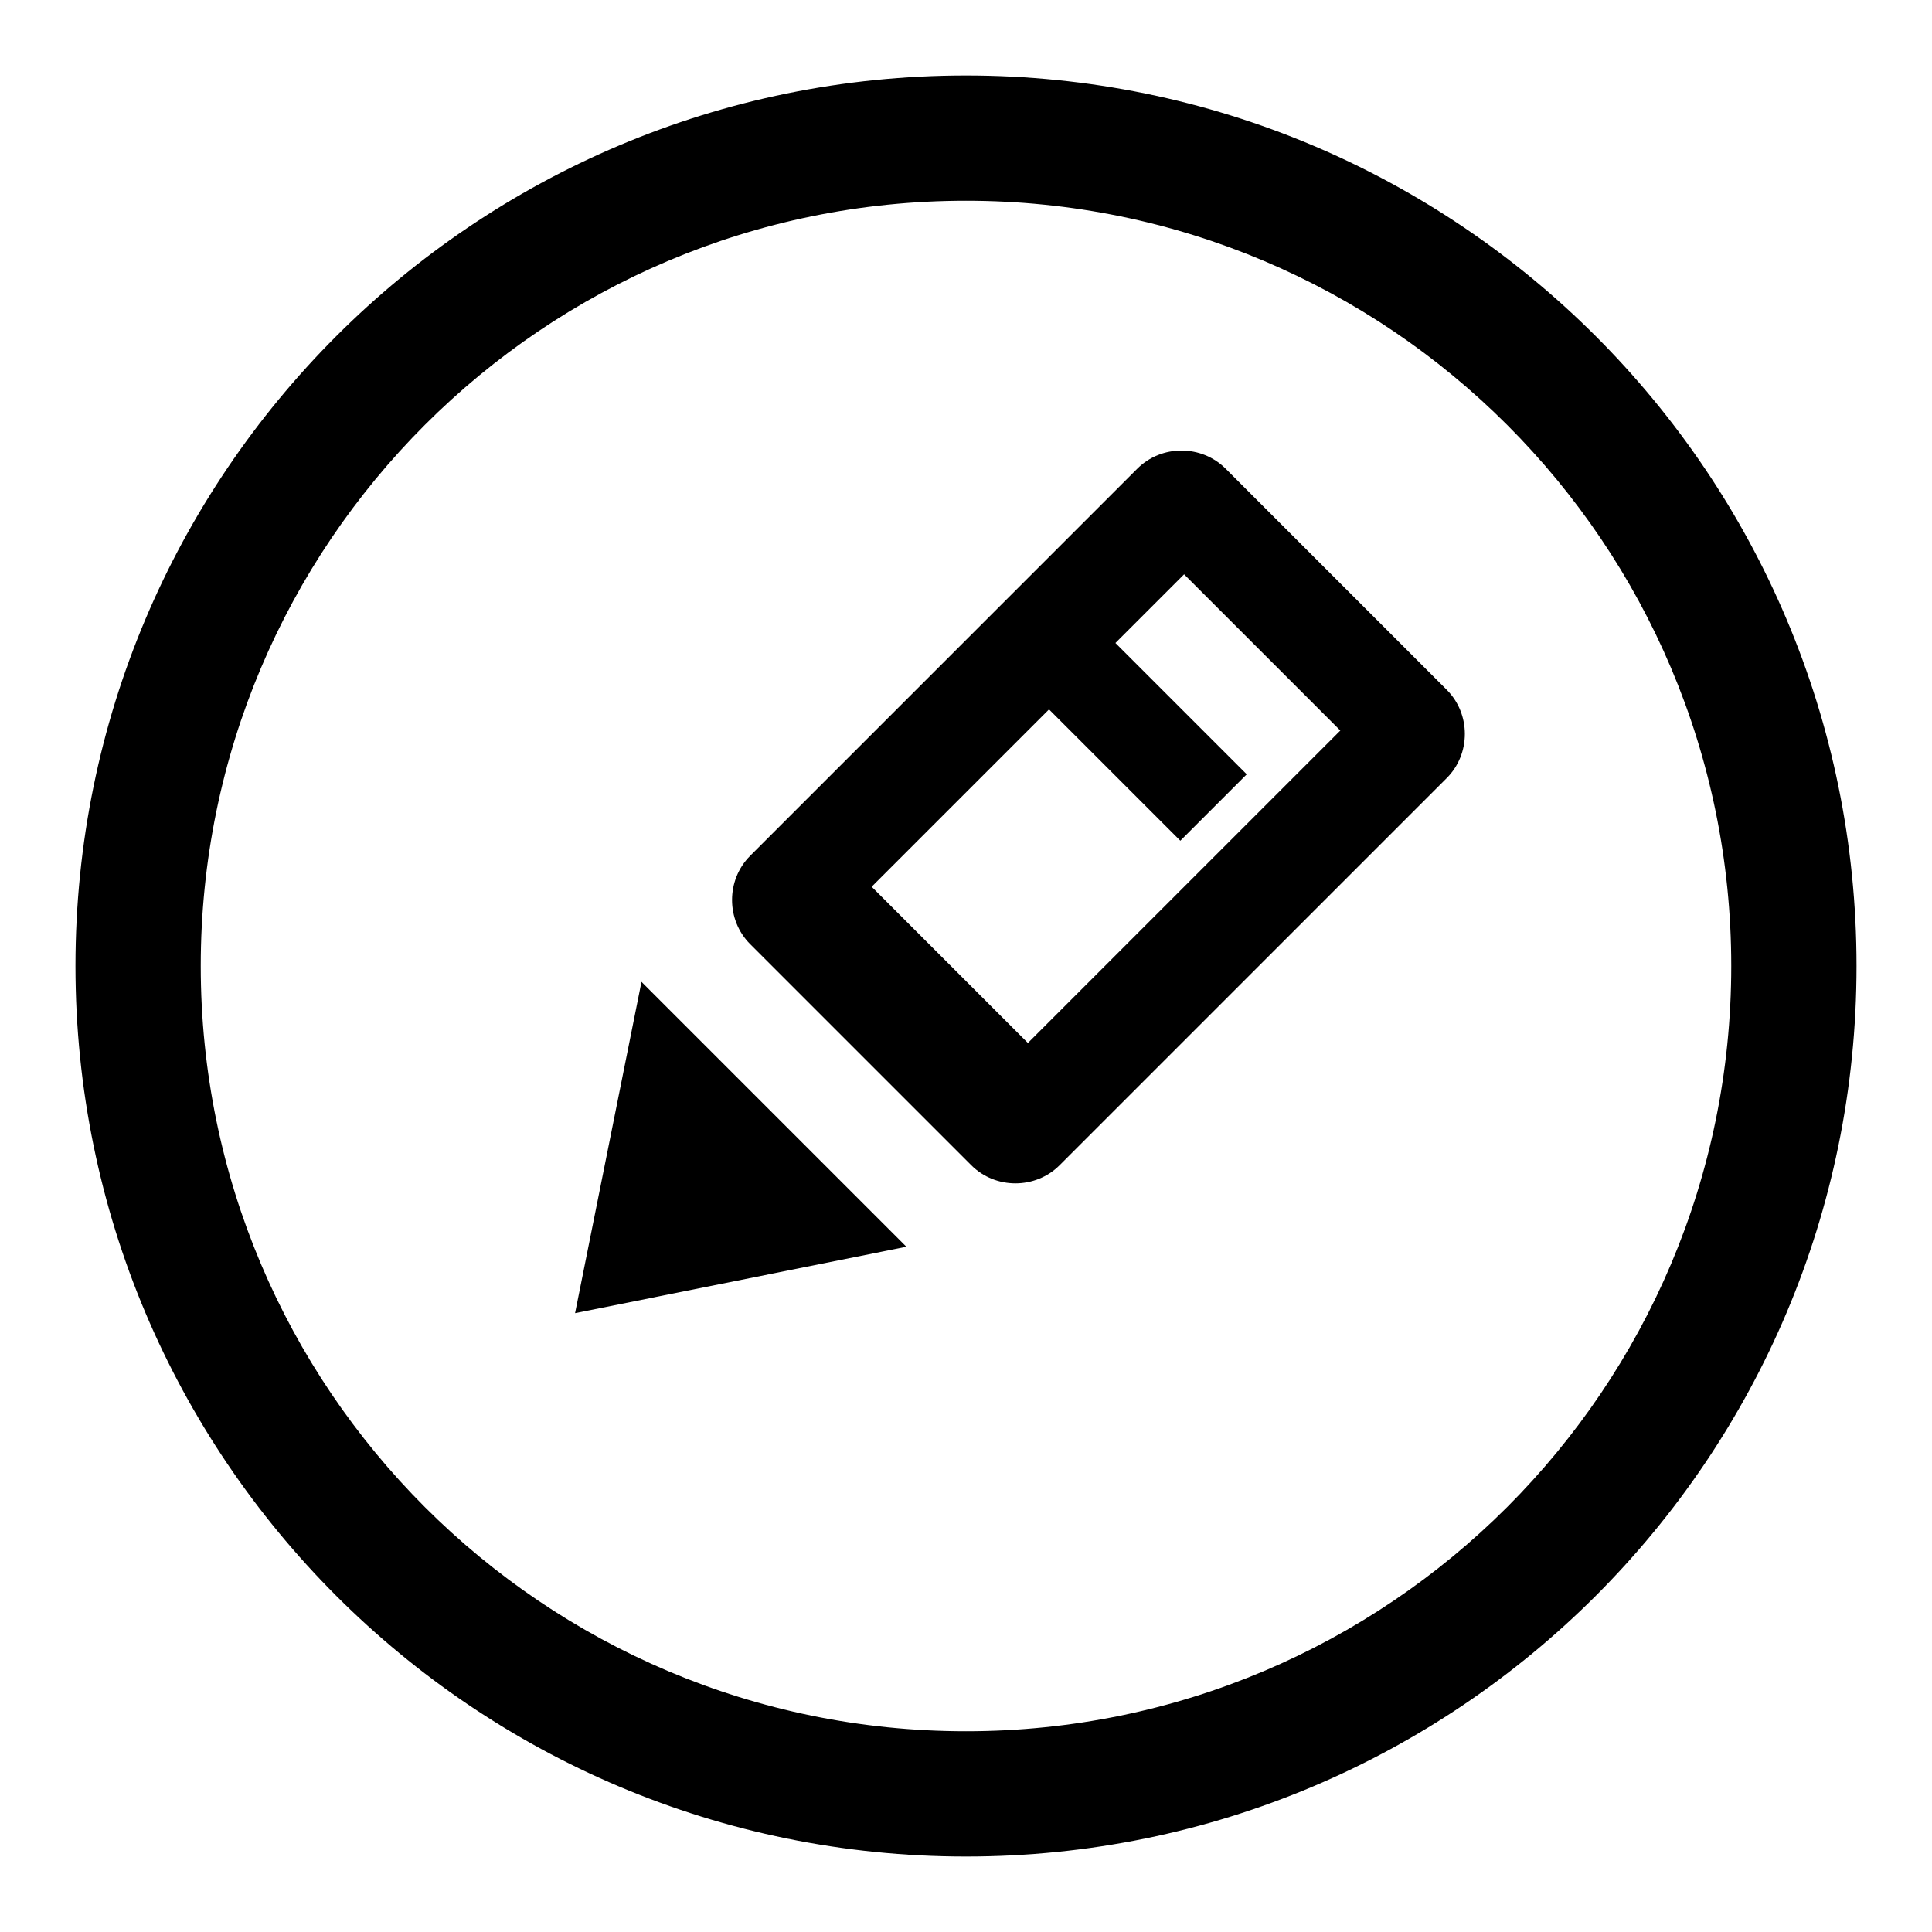
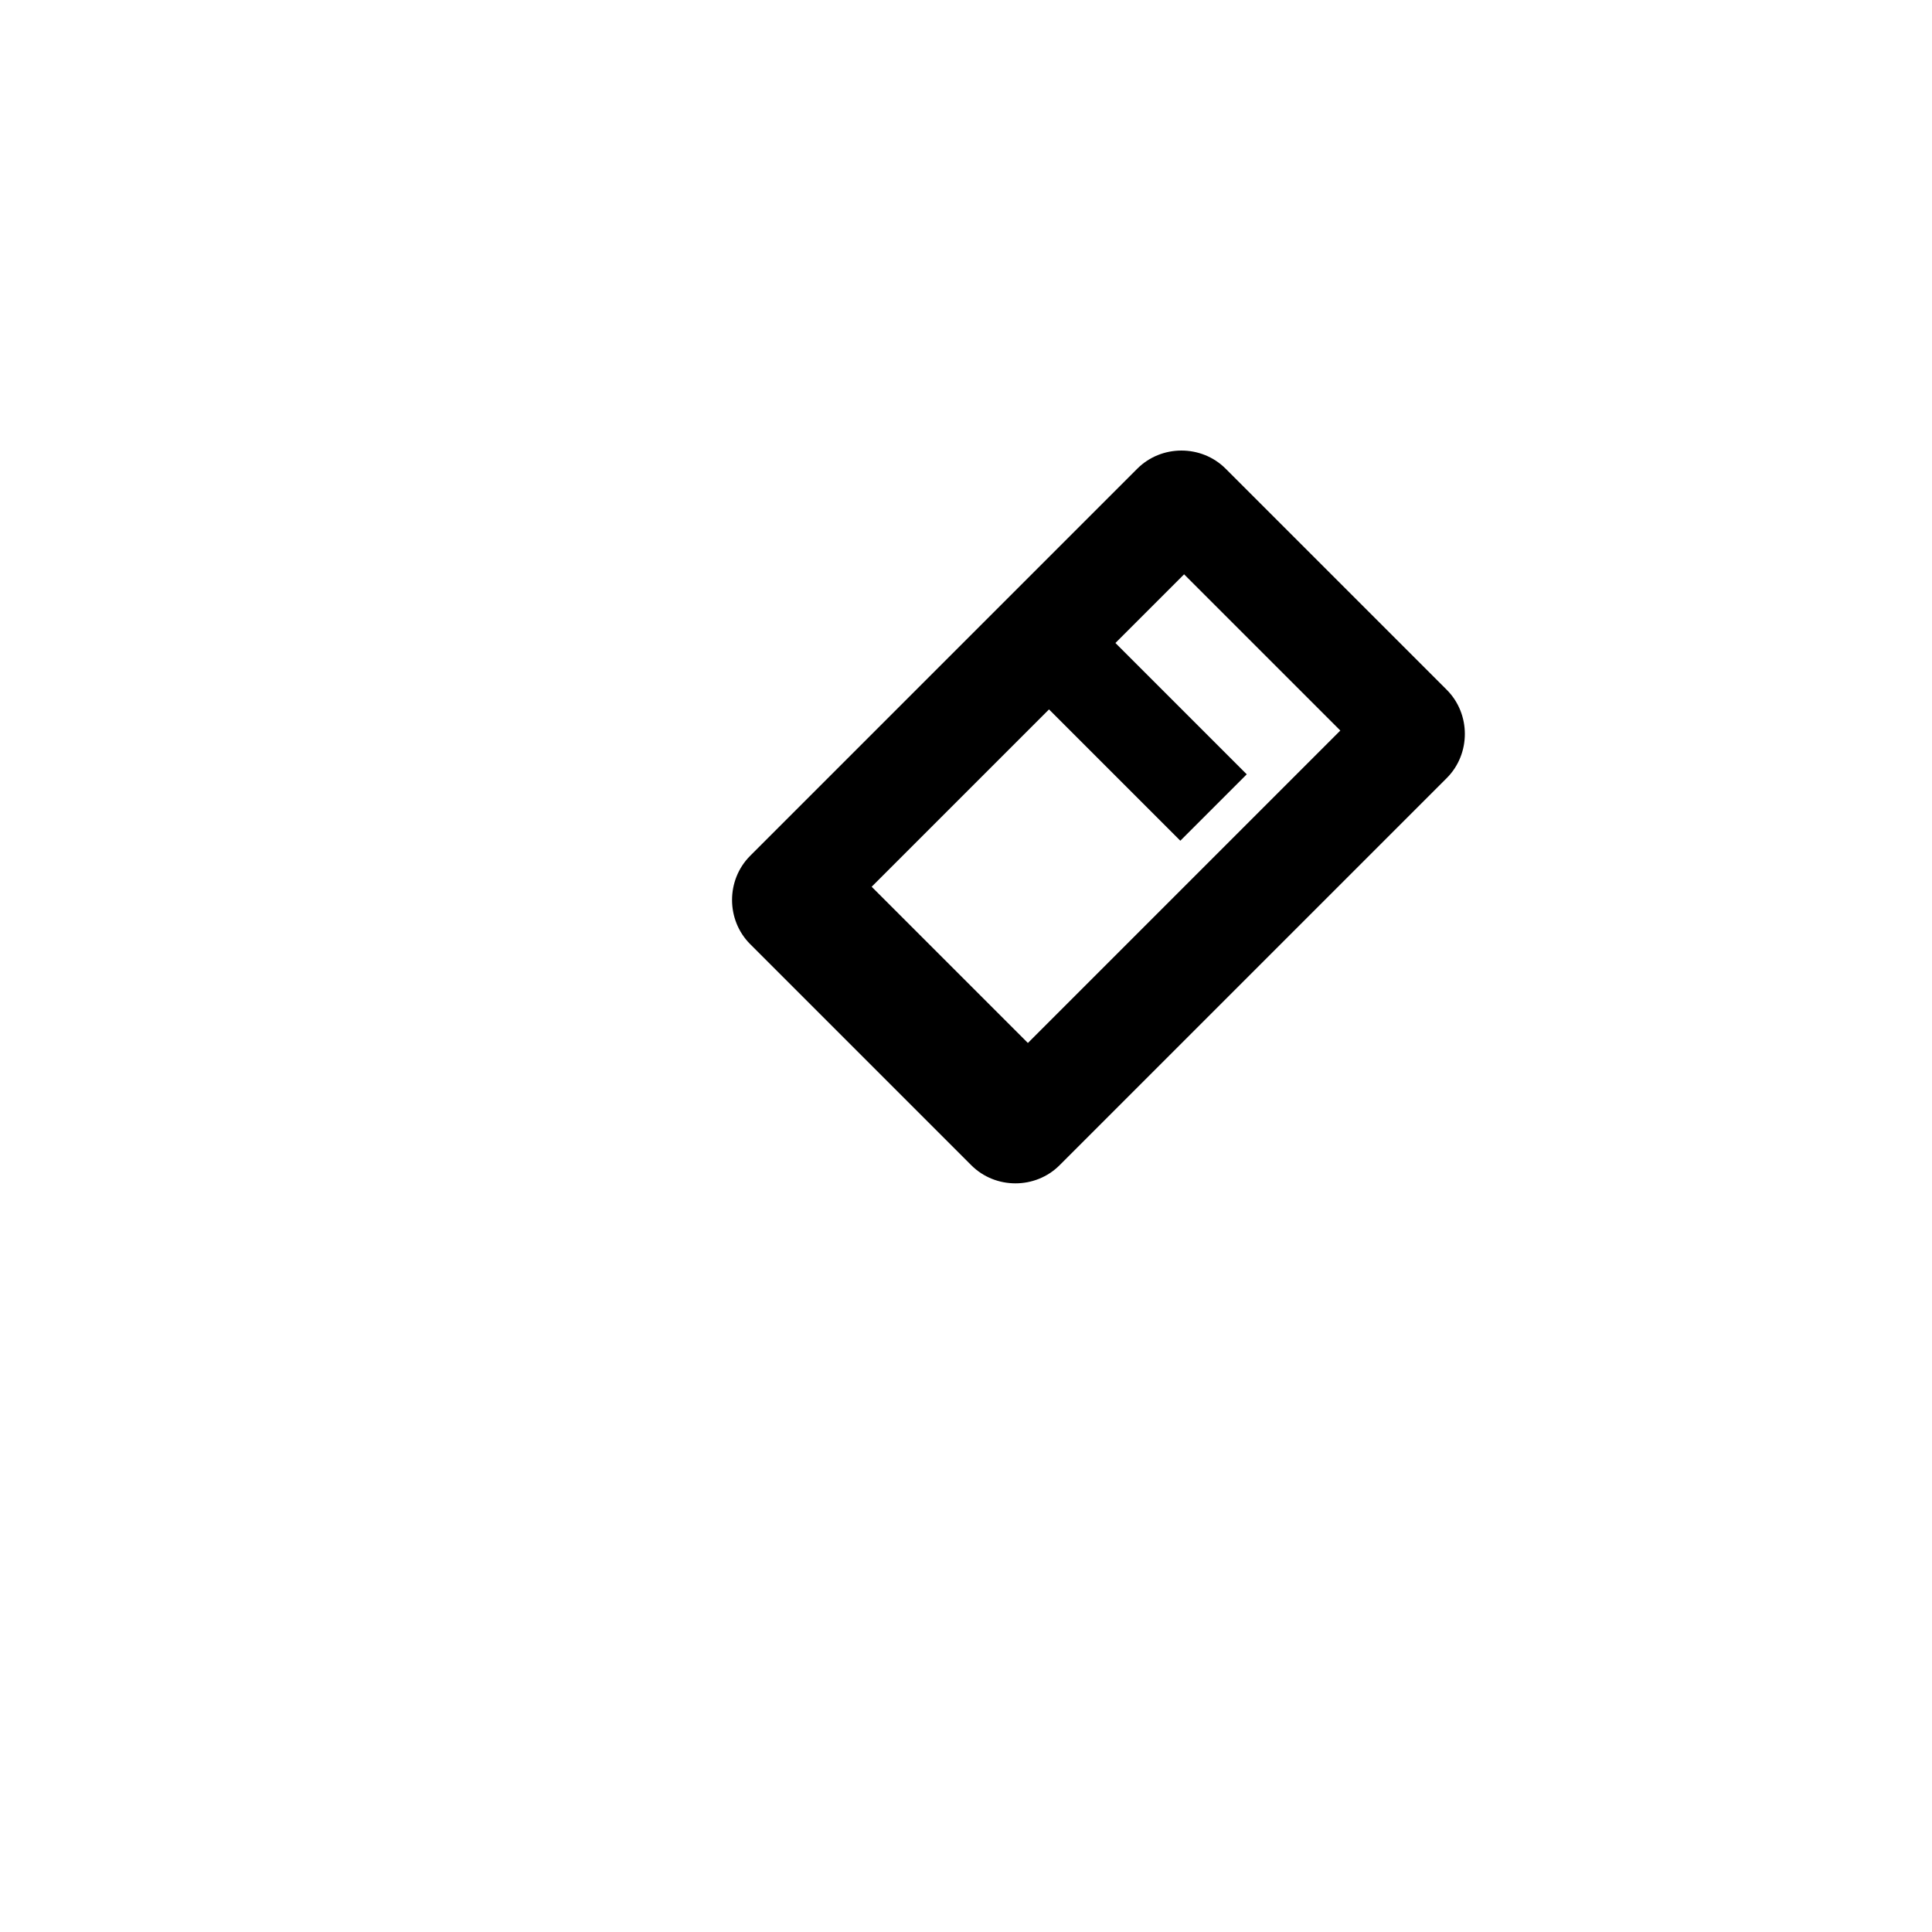
<svg xmlns="http://www.w3.org/2000/svg" version="1.1" x="0px" y="0px" viewBox="0 0 256 256" enable-background="new 0 0 256 256" xml:space="preserve">
  <g>
    <g>
-       <path fill="#000000" d="M128,10C62.8,10,10,62.8,10,128c0,65.2,52.8,118,118,118c65.2,0,118-52.8,118-118C246,62.8,193.2,10,128,10z M128,229.4C72,229.4,26.6,184,26.6,128S72,26.6,128,26.6S229.4,72,229.4,128S184,229.4,128,229.4z" />
-       <path fill="#000000" d="M76.2,174l43.9-8.8L85,130.1L76.2,174z" />
      <path fill="#000000" d="M162.4,62.1c-3.2-3.2-8.5-3.2-11.7,0l-51.3,51.3c-3.2,3.2-3.2,8.5,0,11.7l29.3,29.3c3.2,3.2,8.5,3.2,11.7,0l51.3-51.3c3.2-3.2,3.2-8.5,0-11.7L162.4,62.1z M136.2,138.2l-20.7-20.7L139,94l17.4,17.4l8.8-8.8l-17.4-17.4l9.1-9.1l20.7,20.7L136.2,138.2z" />
    </g>
  </g>
</svg>